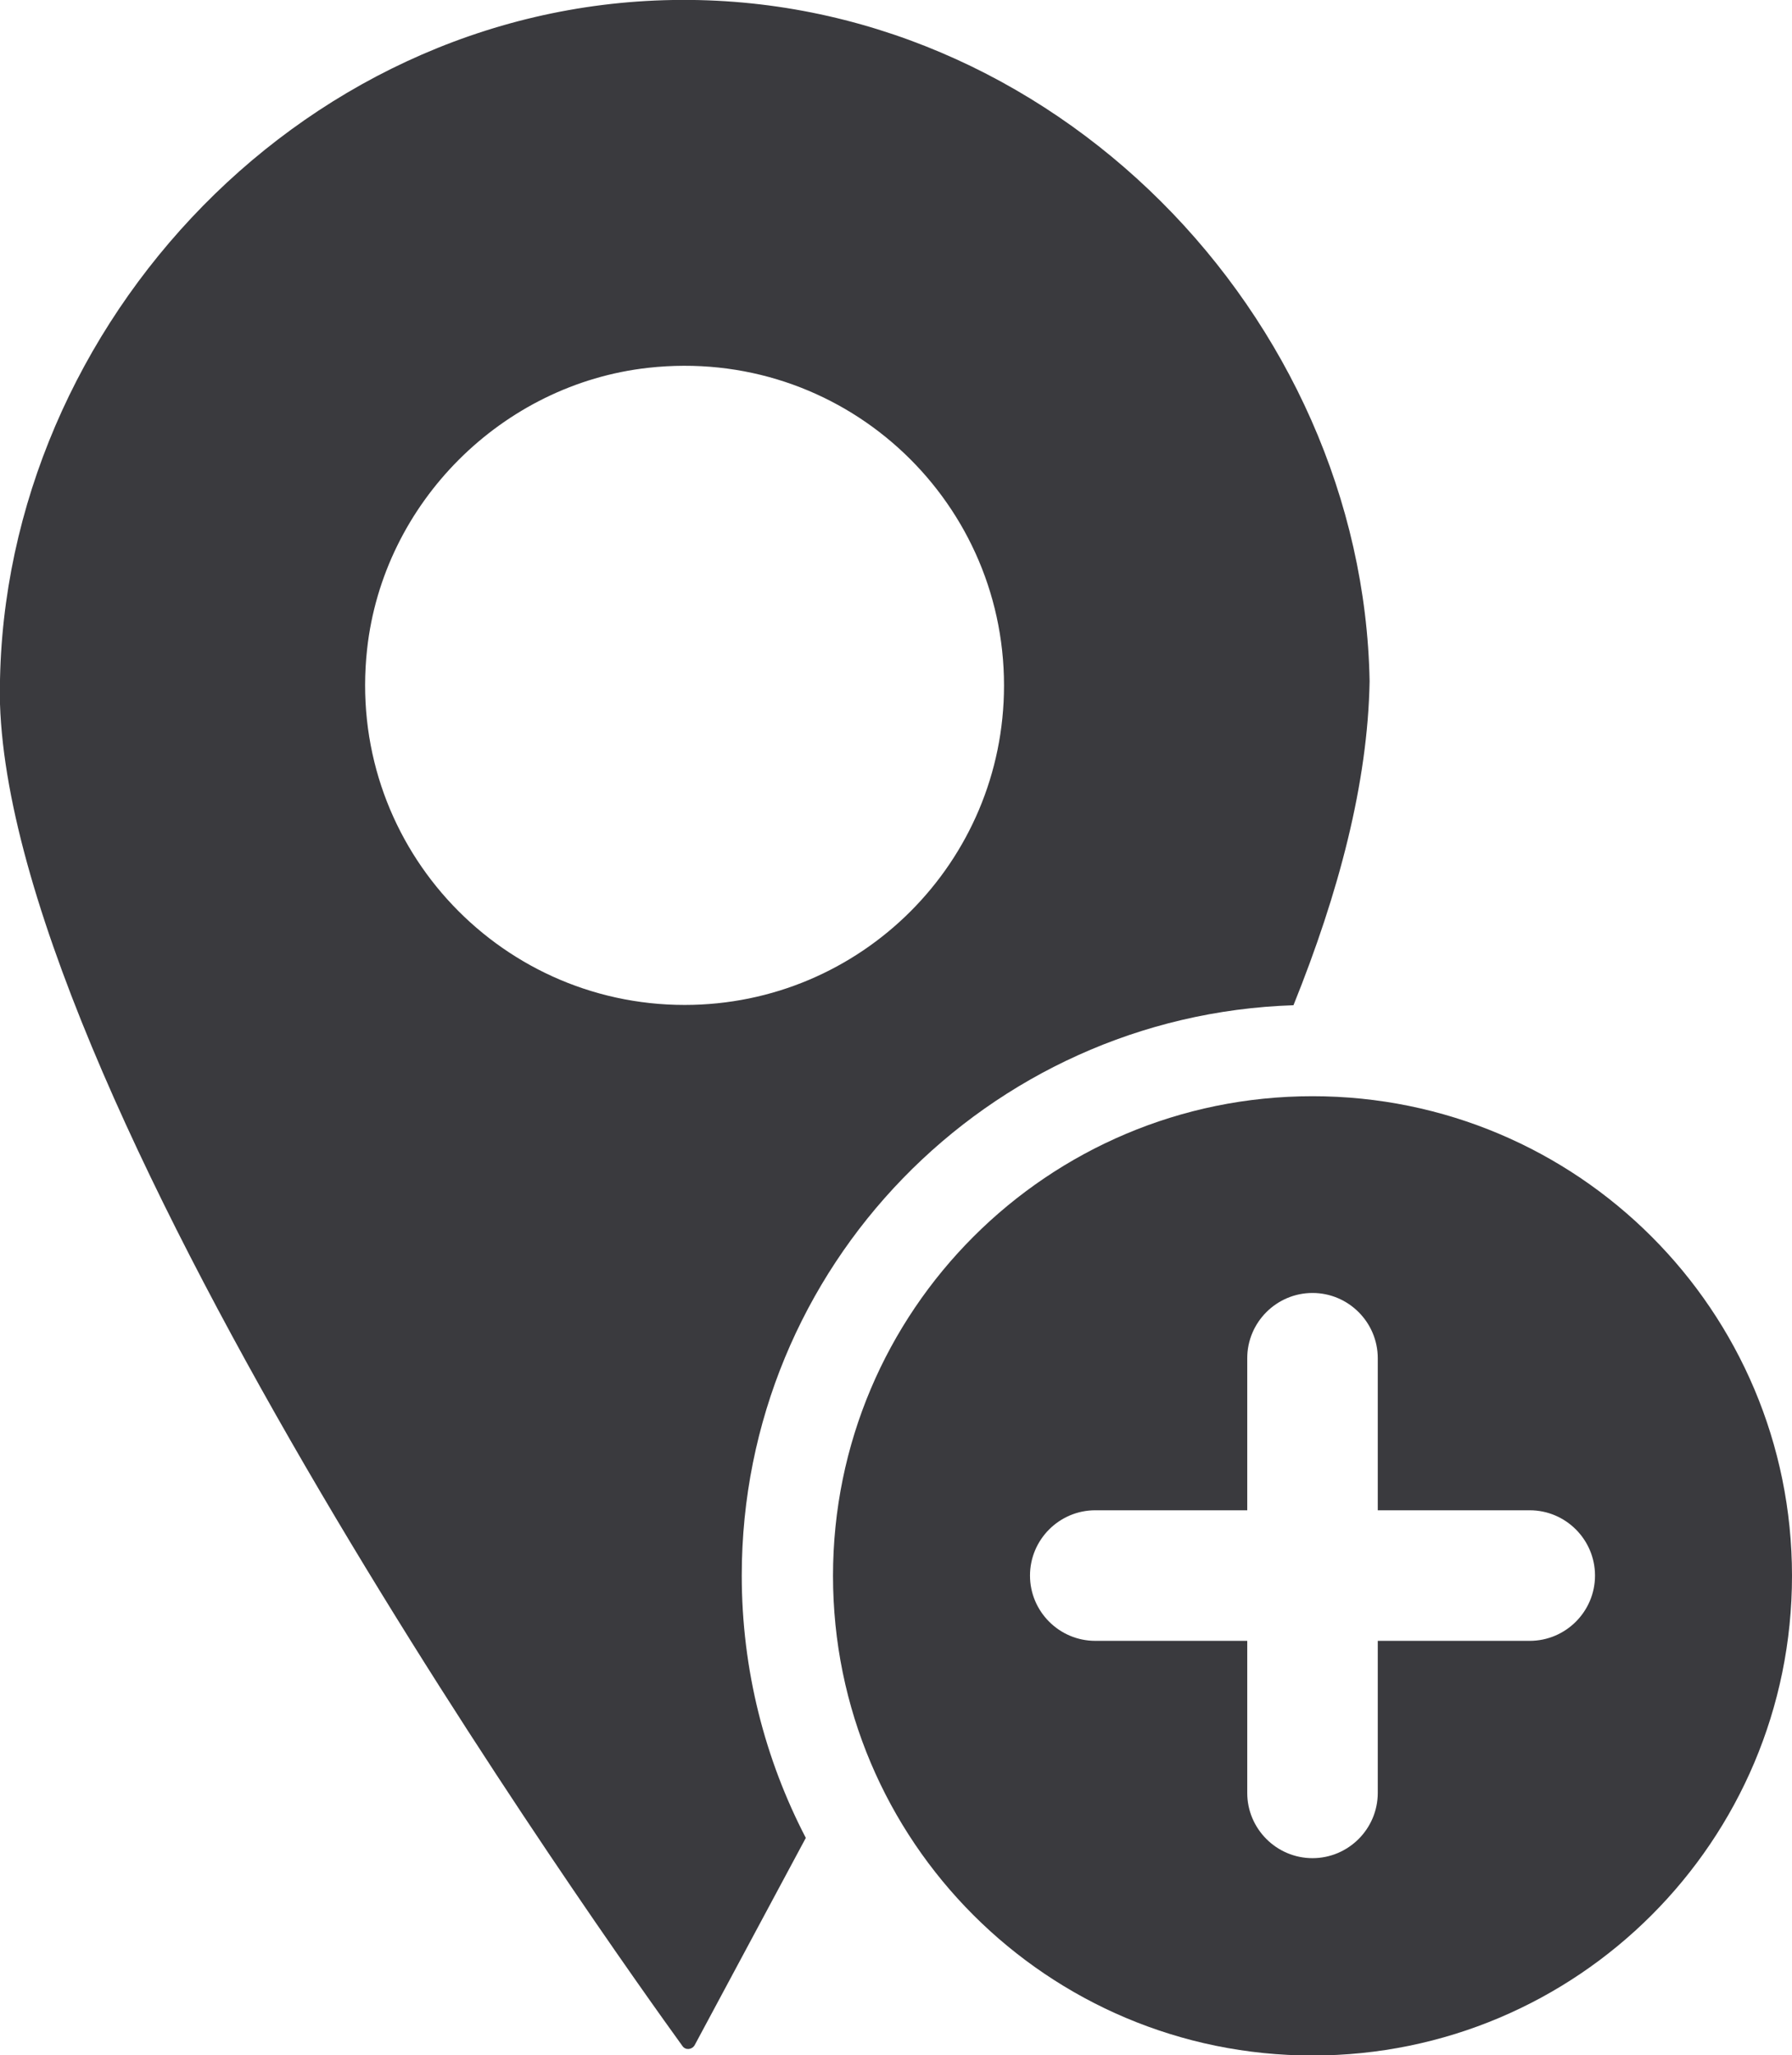
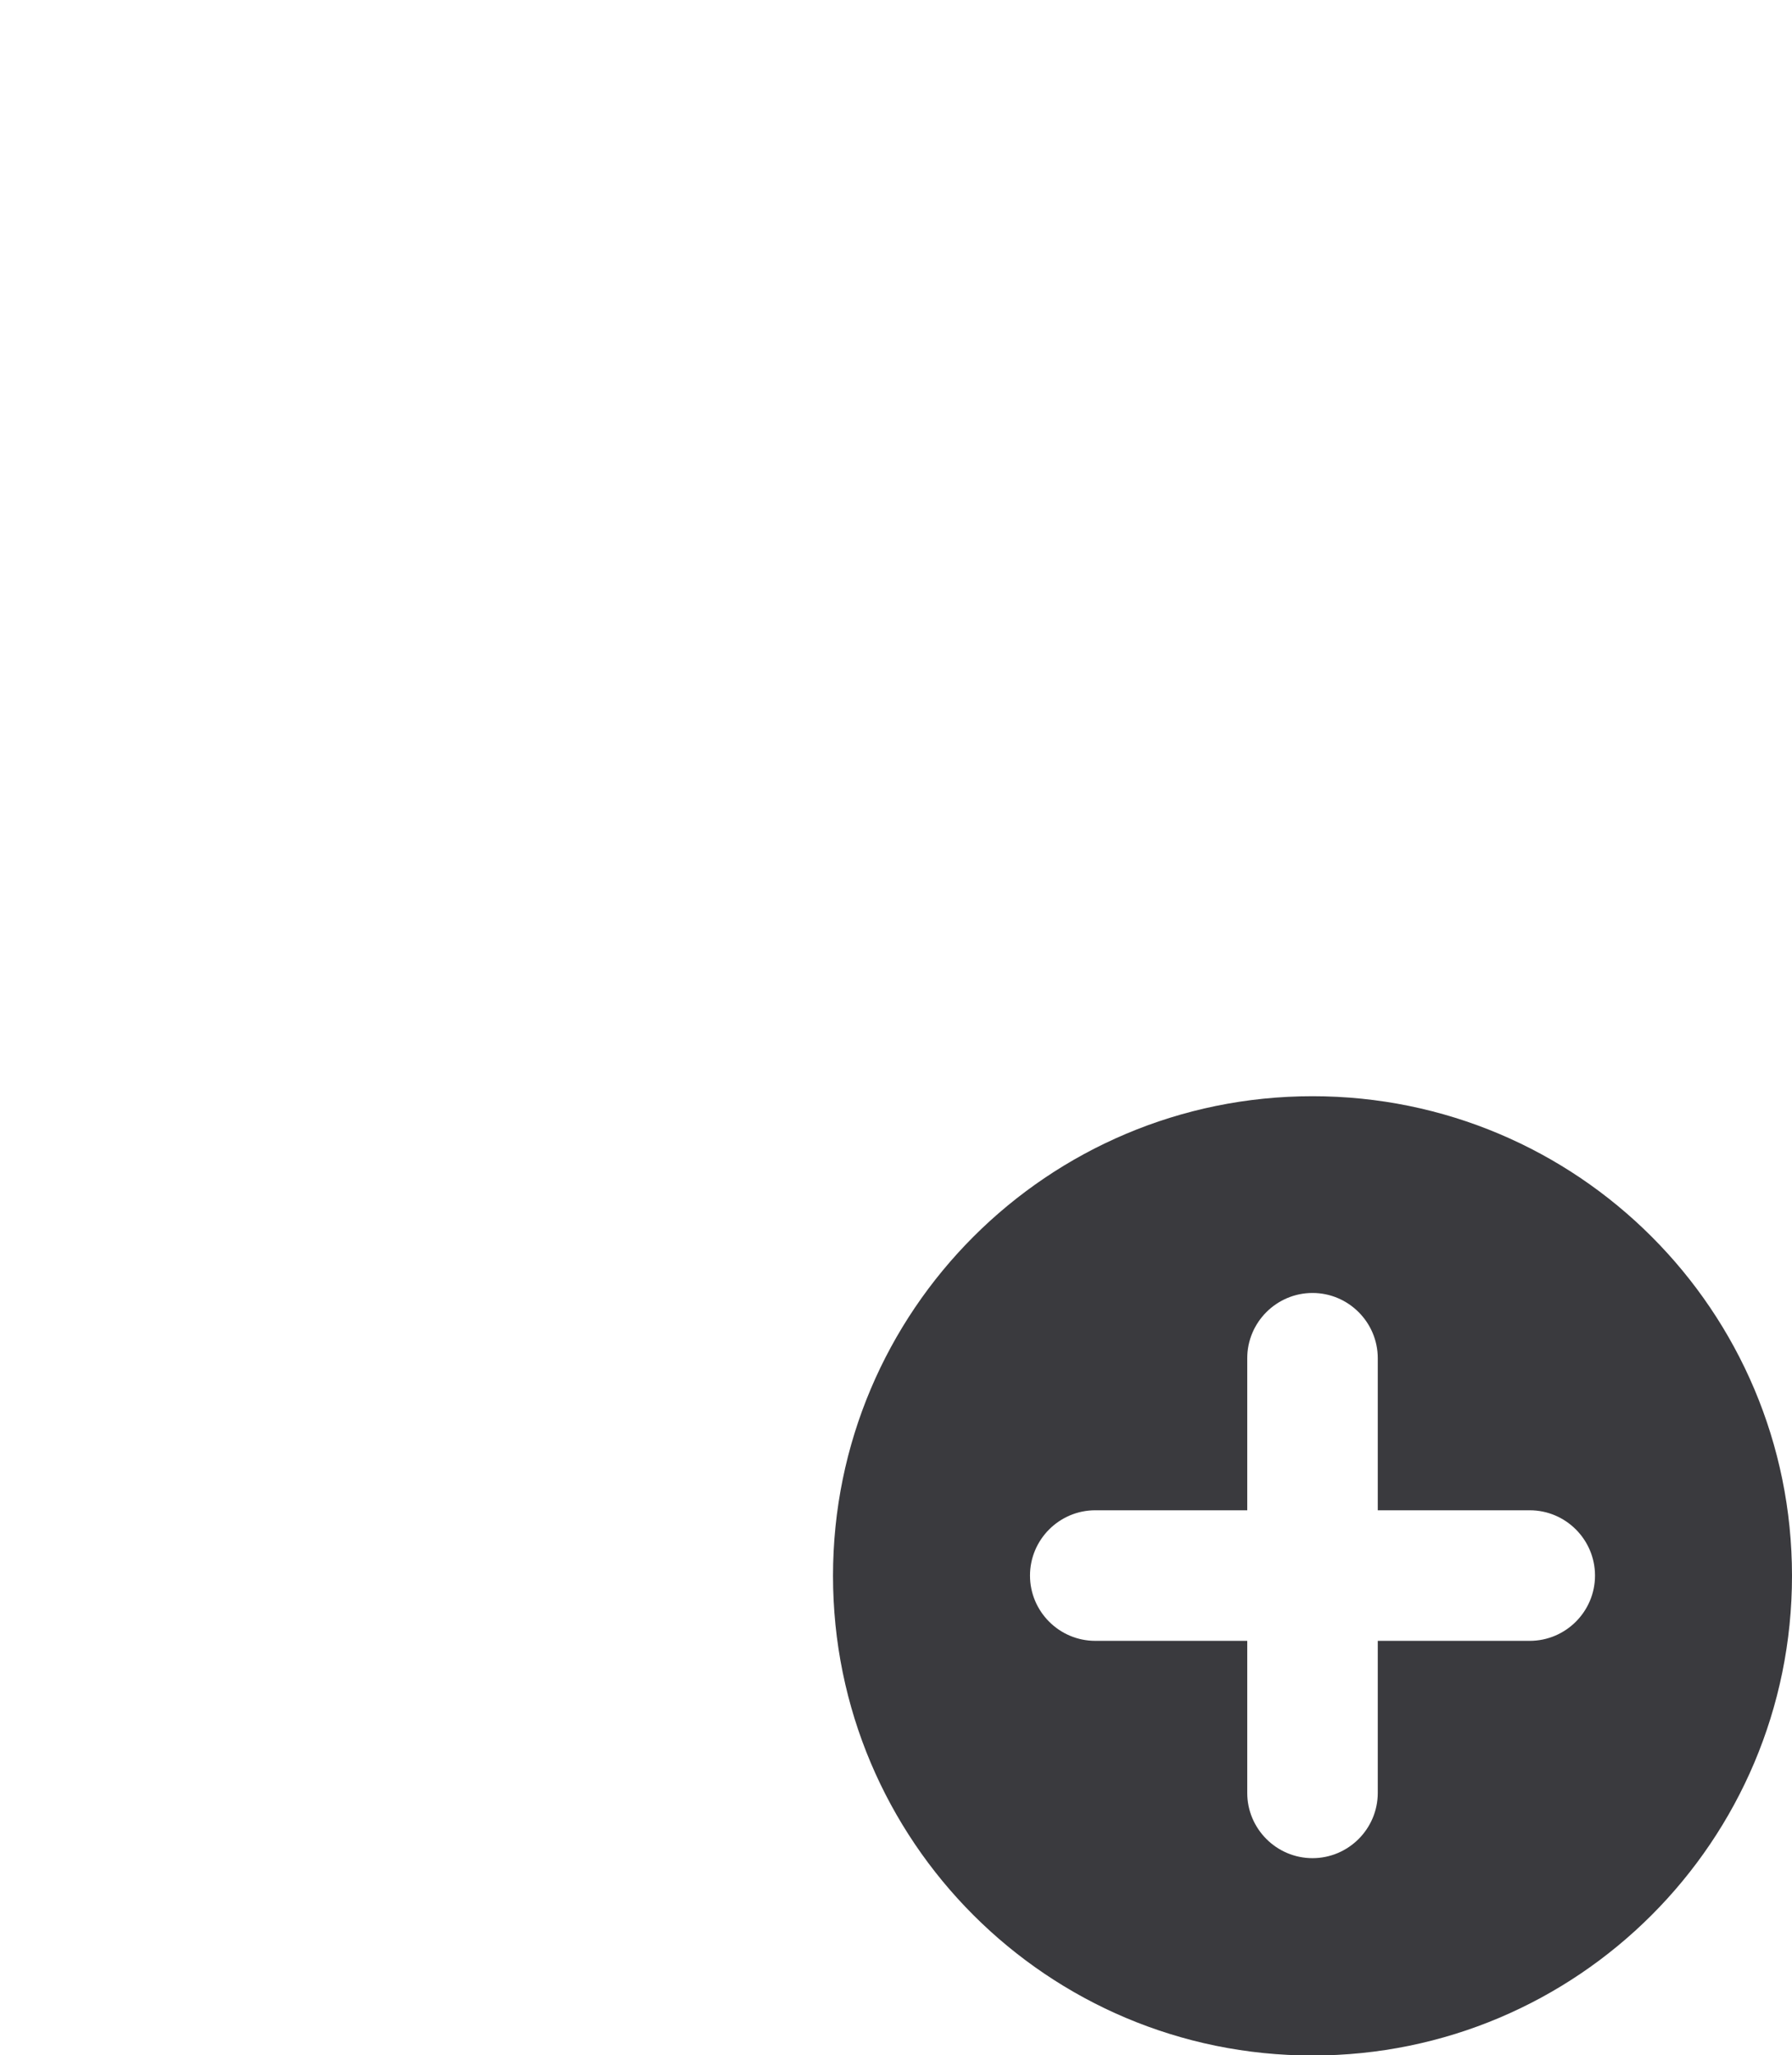
<svg xmlns="http://www.w3.org/2000/svg" id="Layer_2" viewBox="0 0 59.31 68">
  <defs>
    <style>.cls-1{fill:#3a3a3e;stroke-width:0px;}</style>
  </defs>
  <g id="Layer_1-2">
-     <path class="cls-1" d="m42.81,33.26c1.5-3.72,2.46-7.35,2.52-10.72C45.11,10.48,34.83-.21,22.27,0,9.7.21-.22,11.24,0,23.3c.45,13.47,20.29,41.22,22.59,44.4.1.14.31.12.4-.03l3.68-6.86c-1.35-2.6-2.12-5.55-2.12-8.68,0-10.21,8.13-18.54,18.26-18.87h0Zm-20.15-.01c-6.24,0-11.21-5.4-10.51-11.77.53-4.84,4.46-8.77,9.3-9.31,6.38-.71,11.78,4.27,11.78,10.51,0,5.84-4.73,10.57-10.57,10.57h0Z" />
    <path class="cls-1" d="m43.44,36.27c-8.76,0-15.87,7.1-15.87,15.87s7.1,15.87,15.87,15.87,15.87-7.1,15.87-15.87-7.1-15.87-15.87-15.87Zm7.19,18.02h-5.03v5.03c0,1.19-.97,2.16-2.16,2.16s-2.16-.97-2.16-2.16v-5.03h-5.03c-1.19,0-2.16-.97-2.16-2.16s.97-2.16,2.16-2.16h5.03v-5.03c0-1.19.97-2.16,2.16-2.16s2.16.97,2.16,2.16v5.03h5.03c1.19,0,2.16.97,2.16,2.16s-.97,2.16-2.16,2.16Z" />
  </g>
</svg>